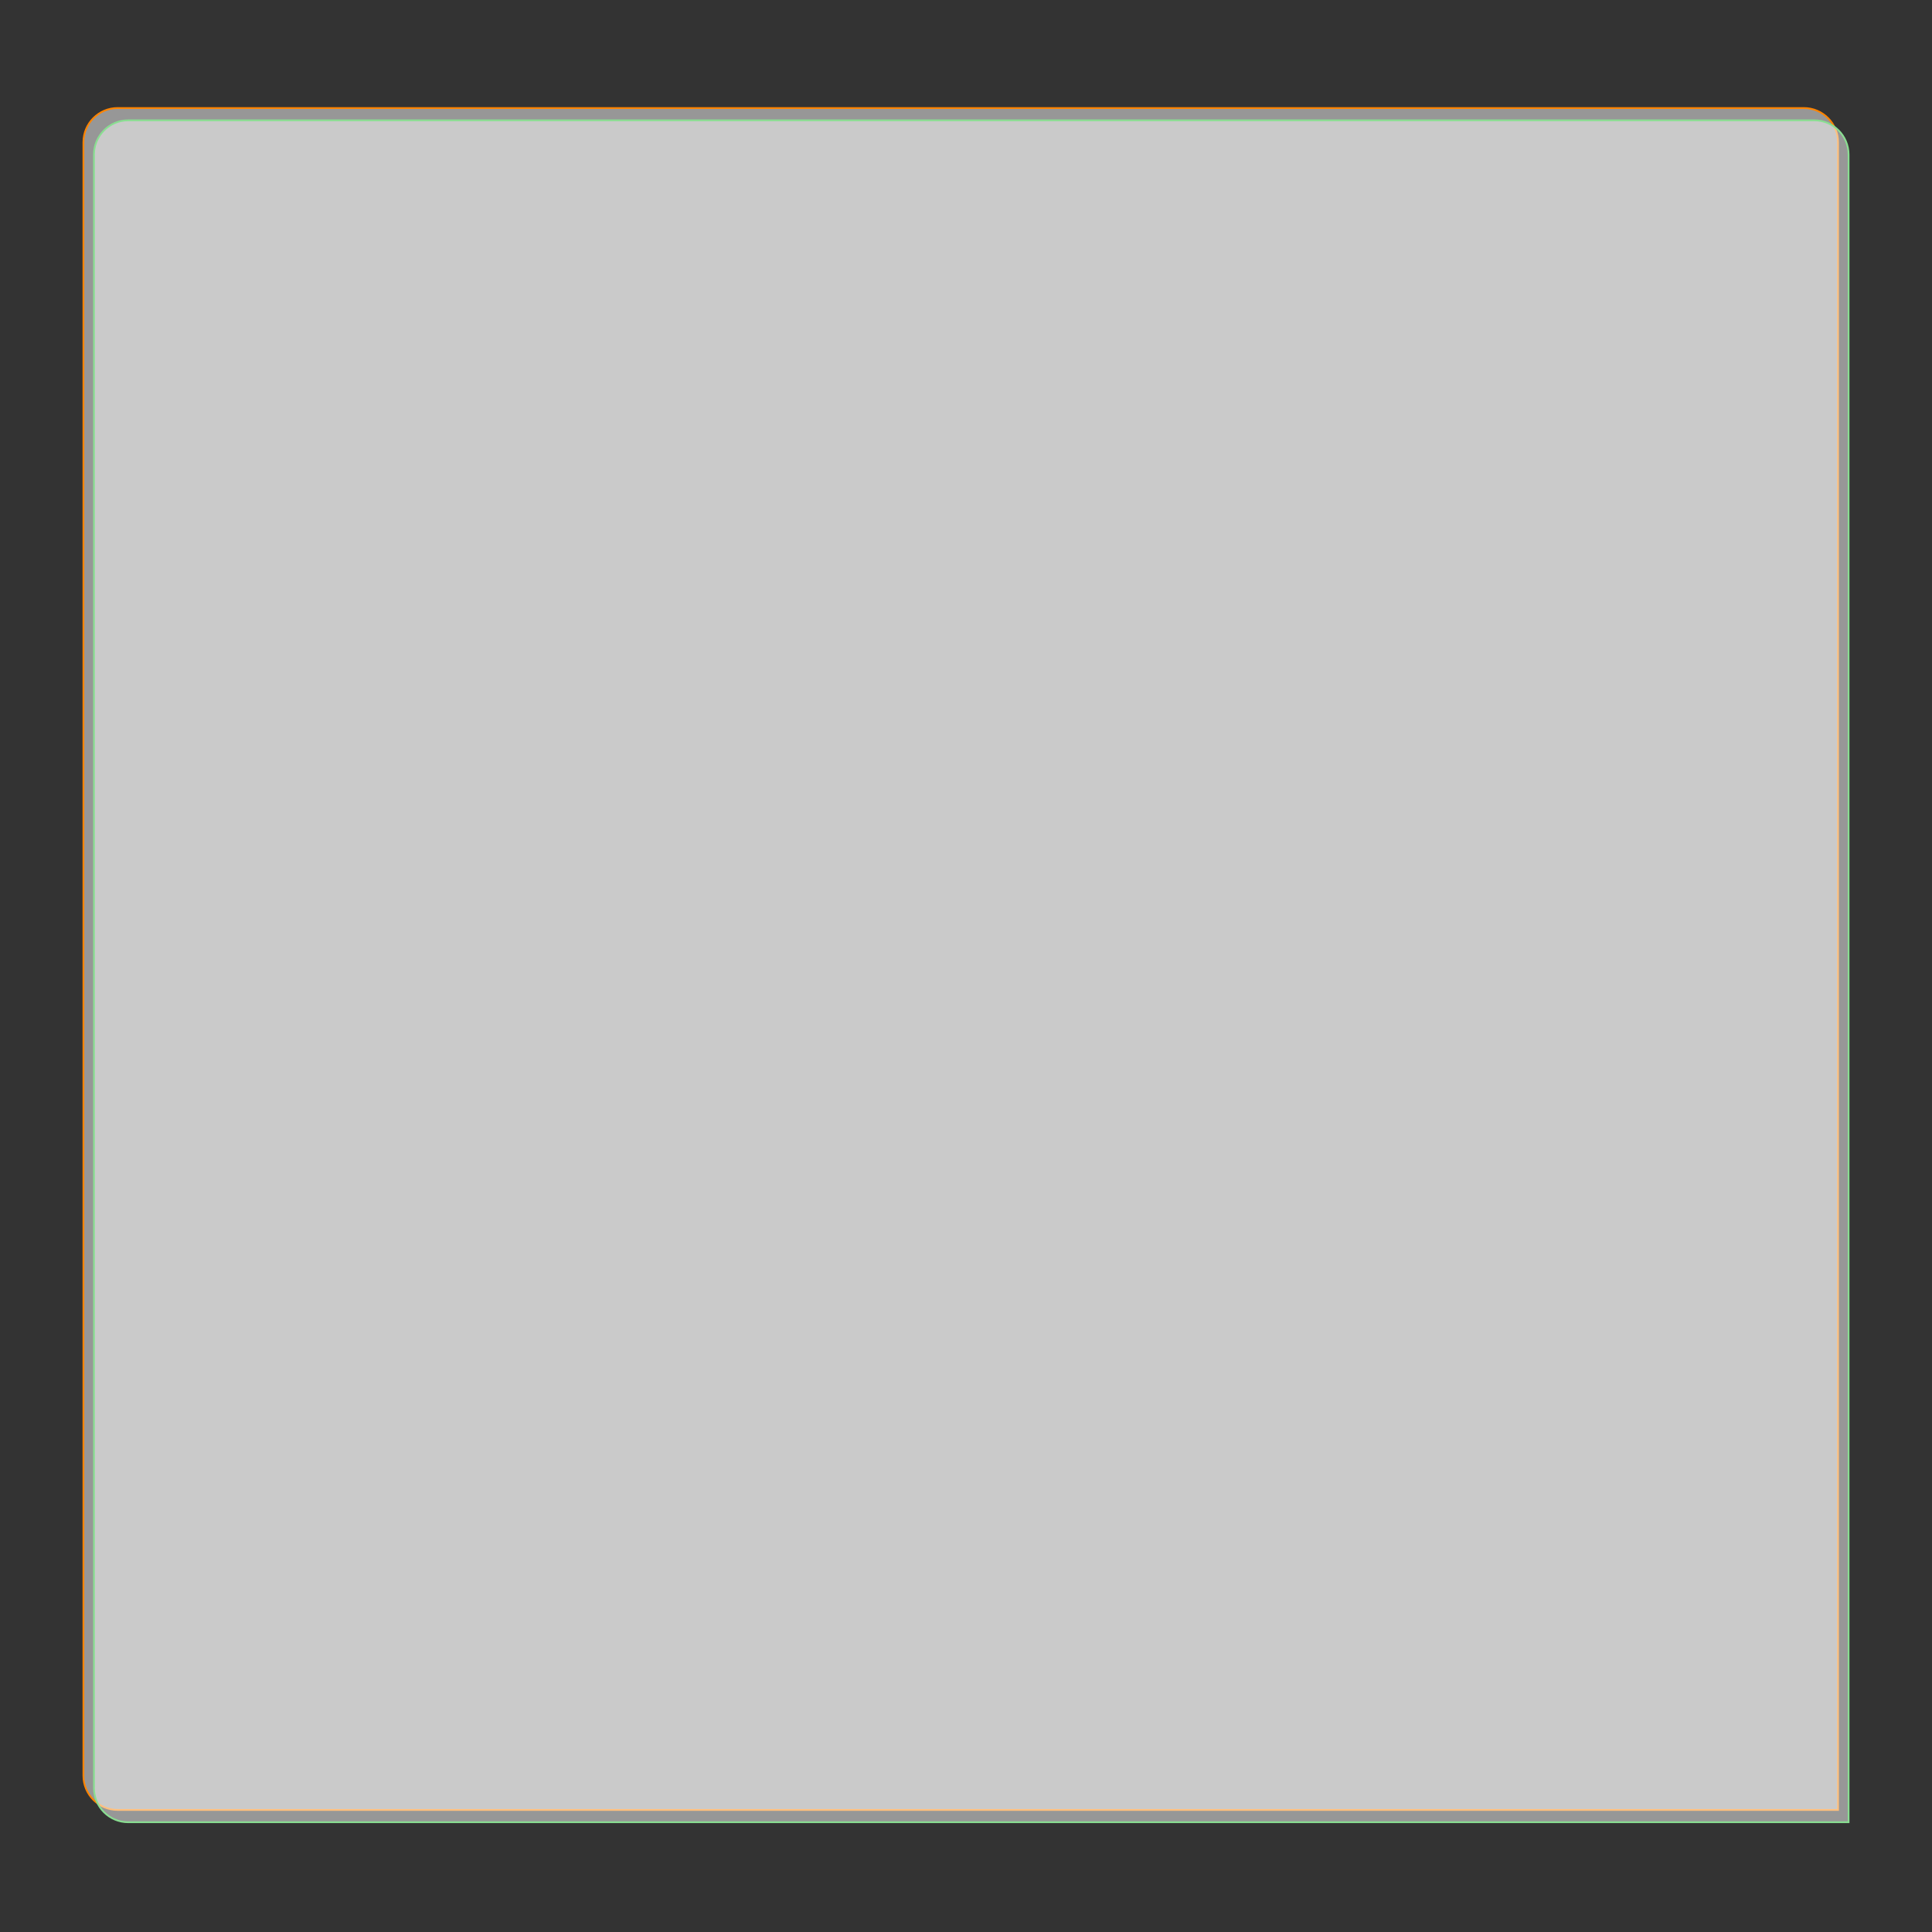
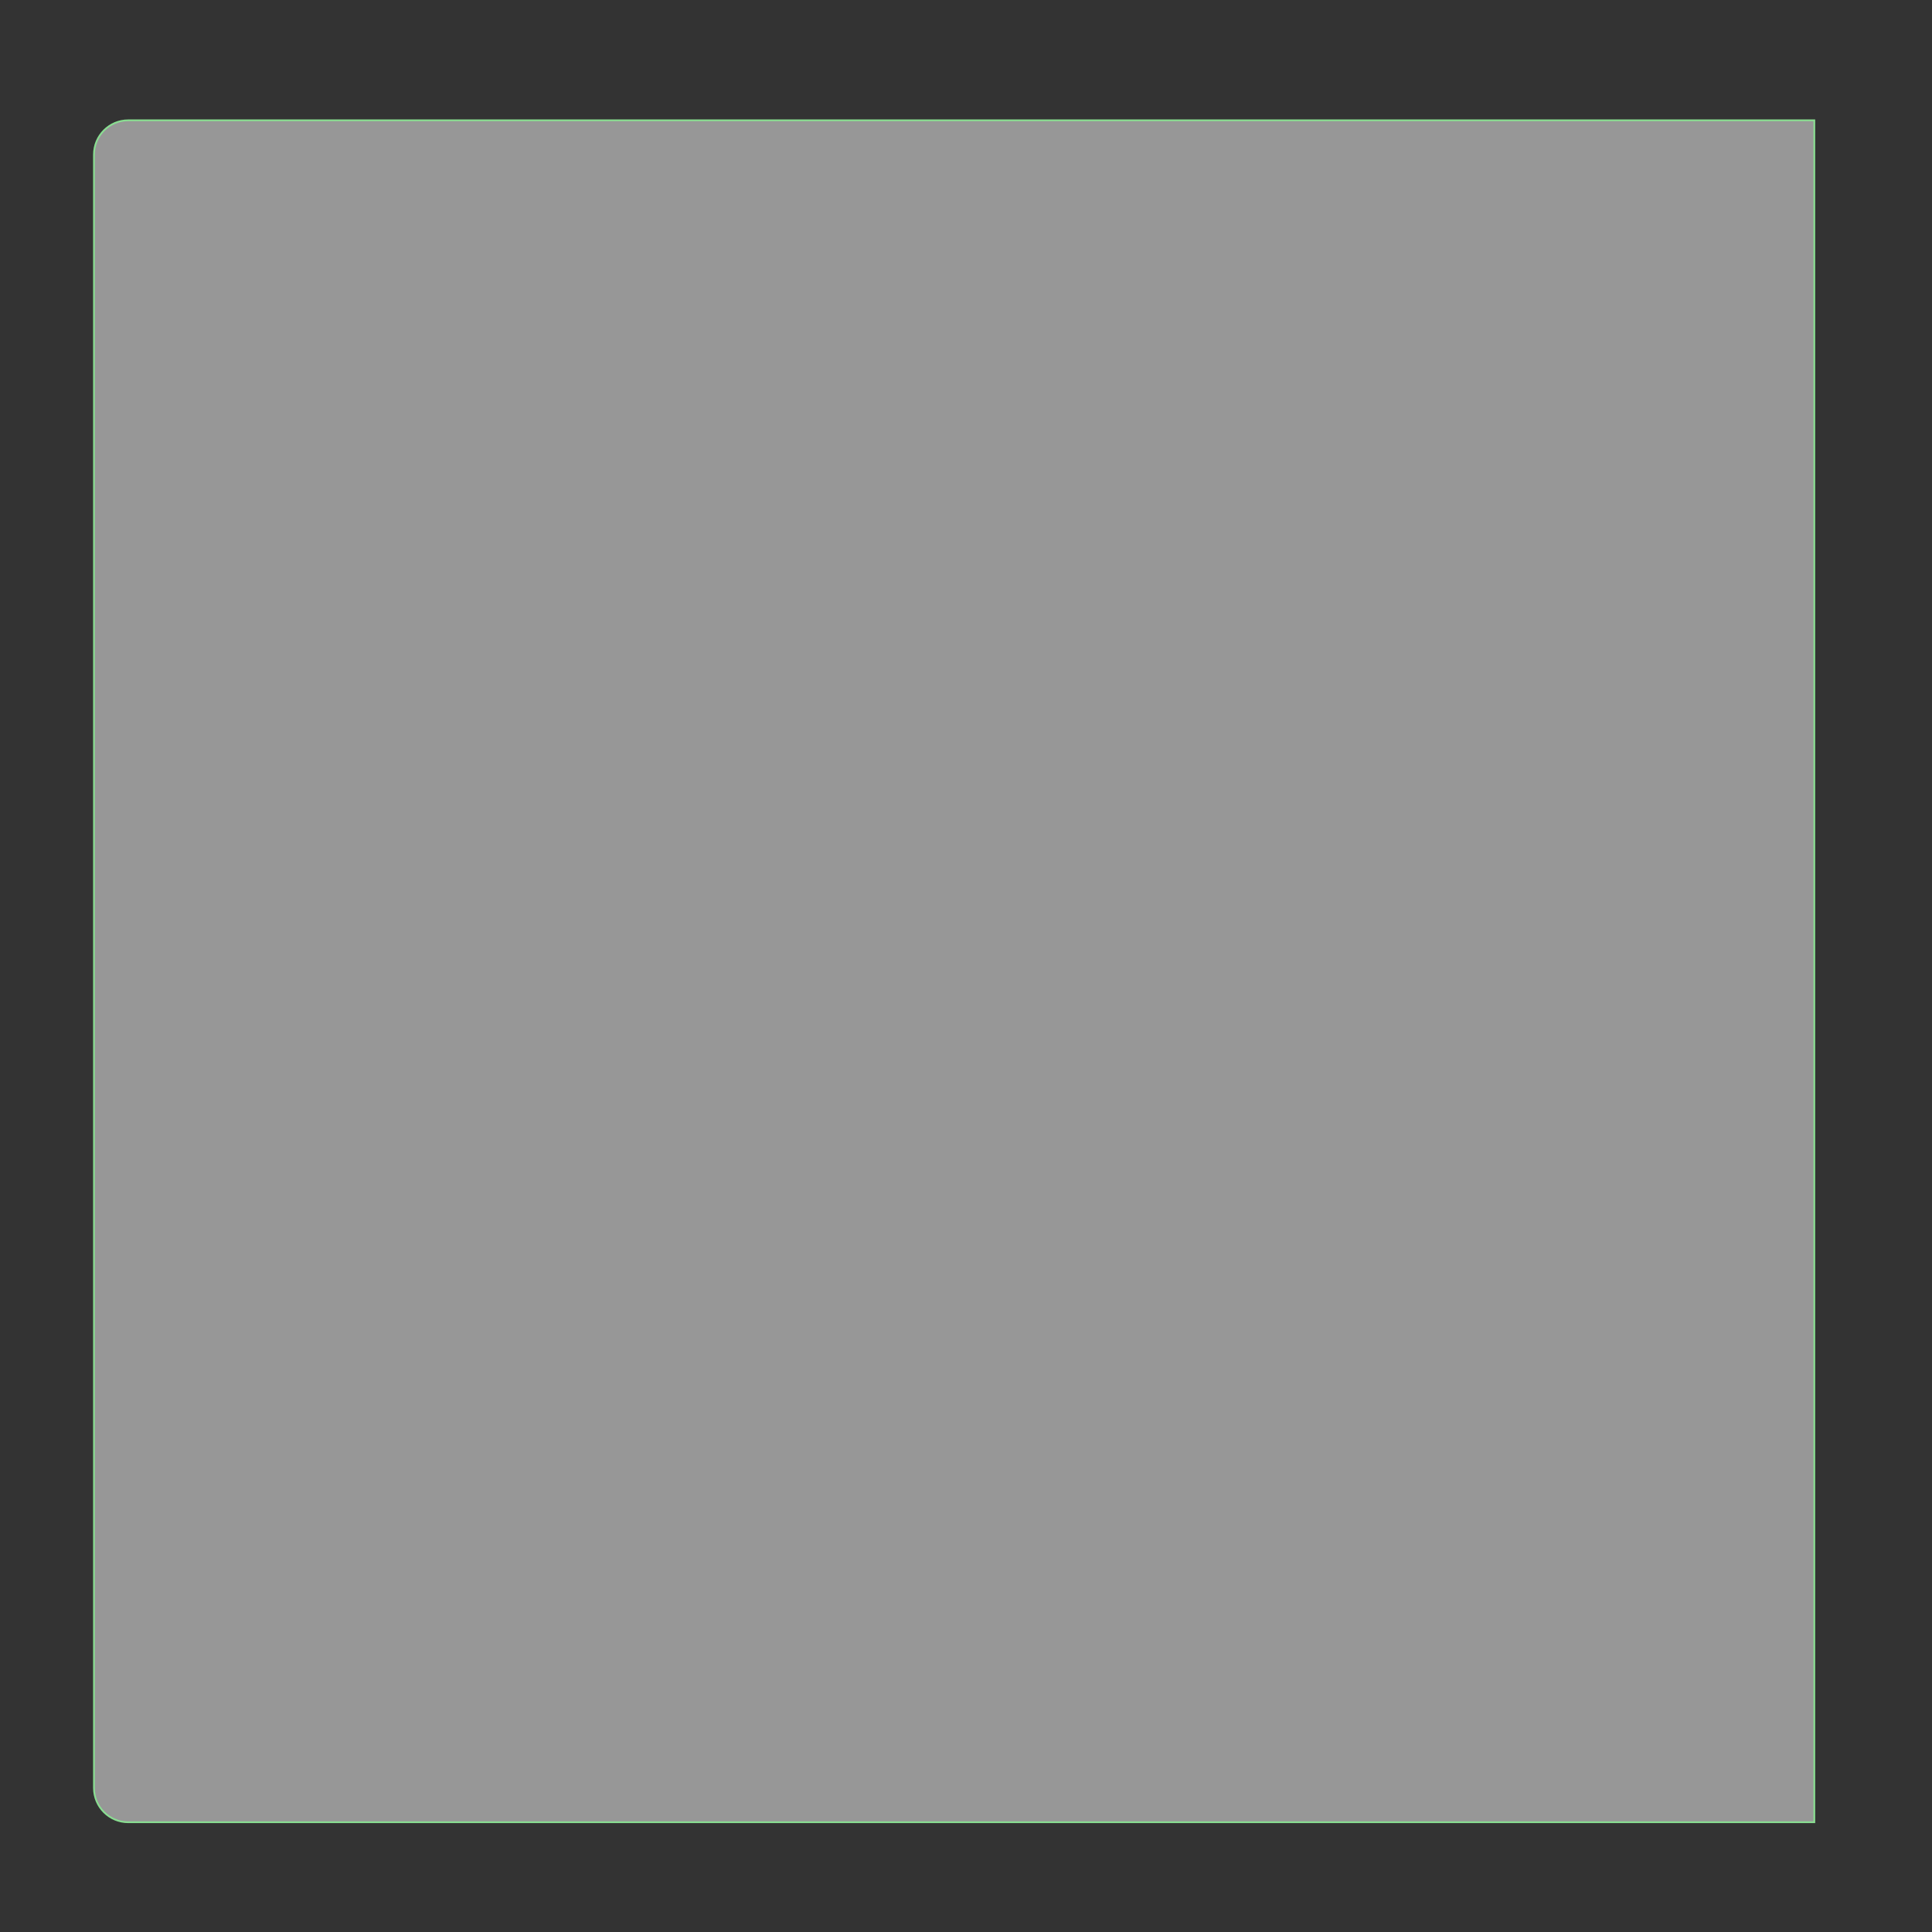
<svg xmlns="http://www.w3.org/2000/svg" width="1100" height="1100" viewBox="0 0 1100 1100" fill="none">
  <rect x="0" y="0" width="1100" height="1100" fill="#333333" stroke="none" />
-   <path d="M67 61.5H1027C1037.77 61.5 1046.5 70.23 1046.5 81V1030.5H67C56.23 1030.5 47.5 1021.77 47.5 1011V81C47.5 70.23 56.23 61.5 67 61.5Z" fill="white" fill-opacity="0.49" stroke="#FF8400" />
-   <path d="M73 68.5H1033C1043.77 68.5 1052.5 77.23 1052.5 88V1037.5H73C62.23 1037.5 53.5 1028.77 53.5 1018V88C53.5 77.23 62.23 68.5 73 68.5Z" fill="white" fill-opacity="0.49" stroke="#89DE91" />
+   <path d="M73 68.5H1033V1037.5H73C62.23 1037.5 53.5 1028.77 53.5 1018V88C53.5 77.23 62.23 68.5 73 68.5Z" fill="white" fill-opacity="0.49" stroke="#89DE91" />
</svg>